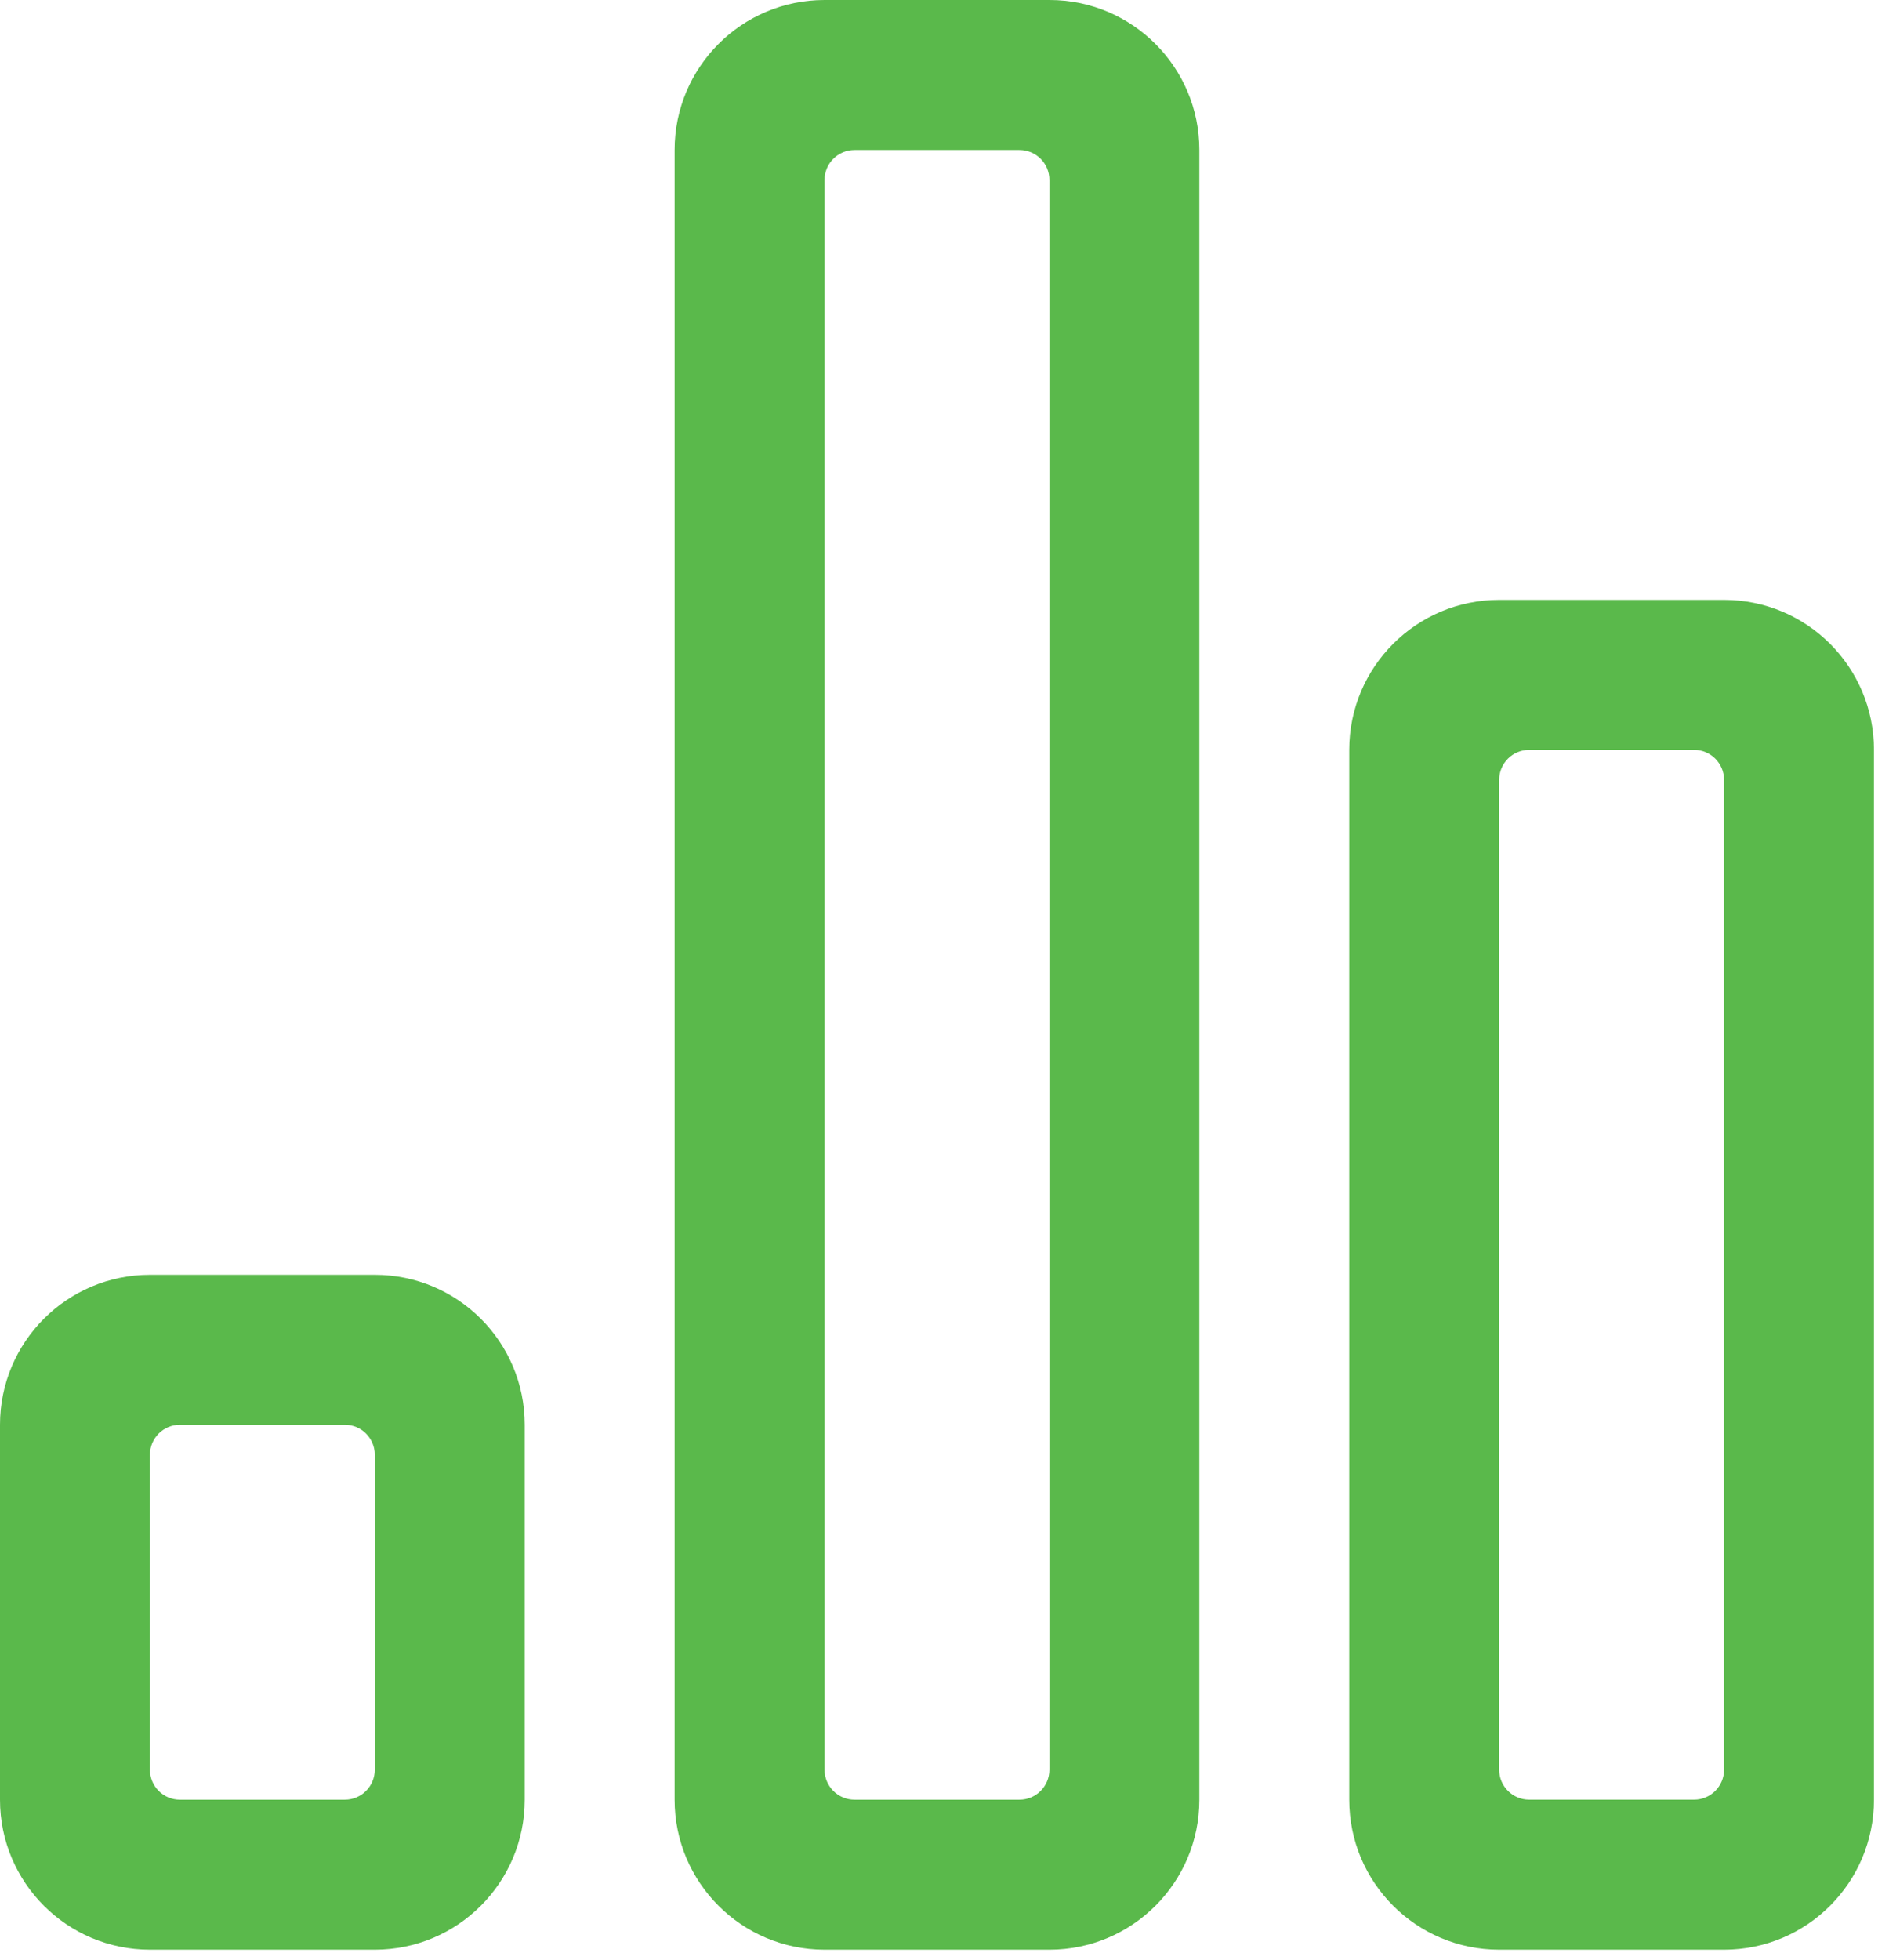
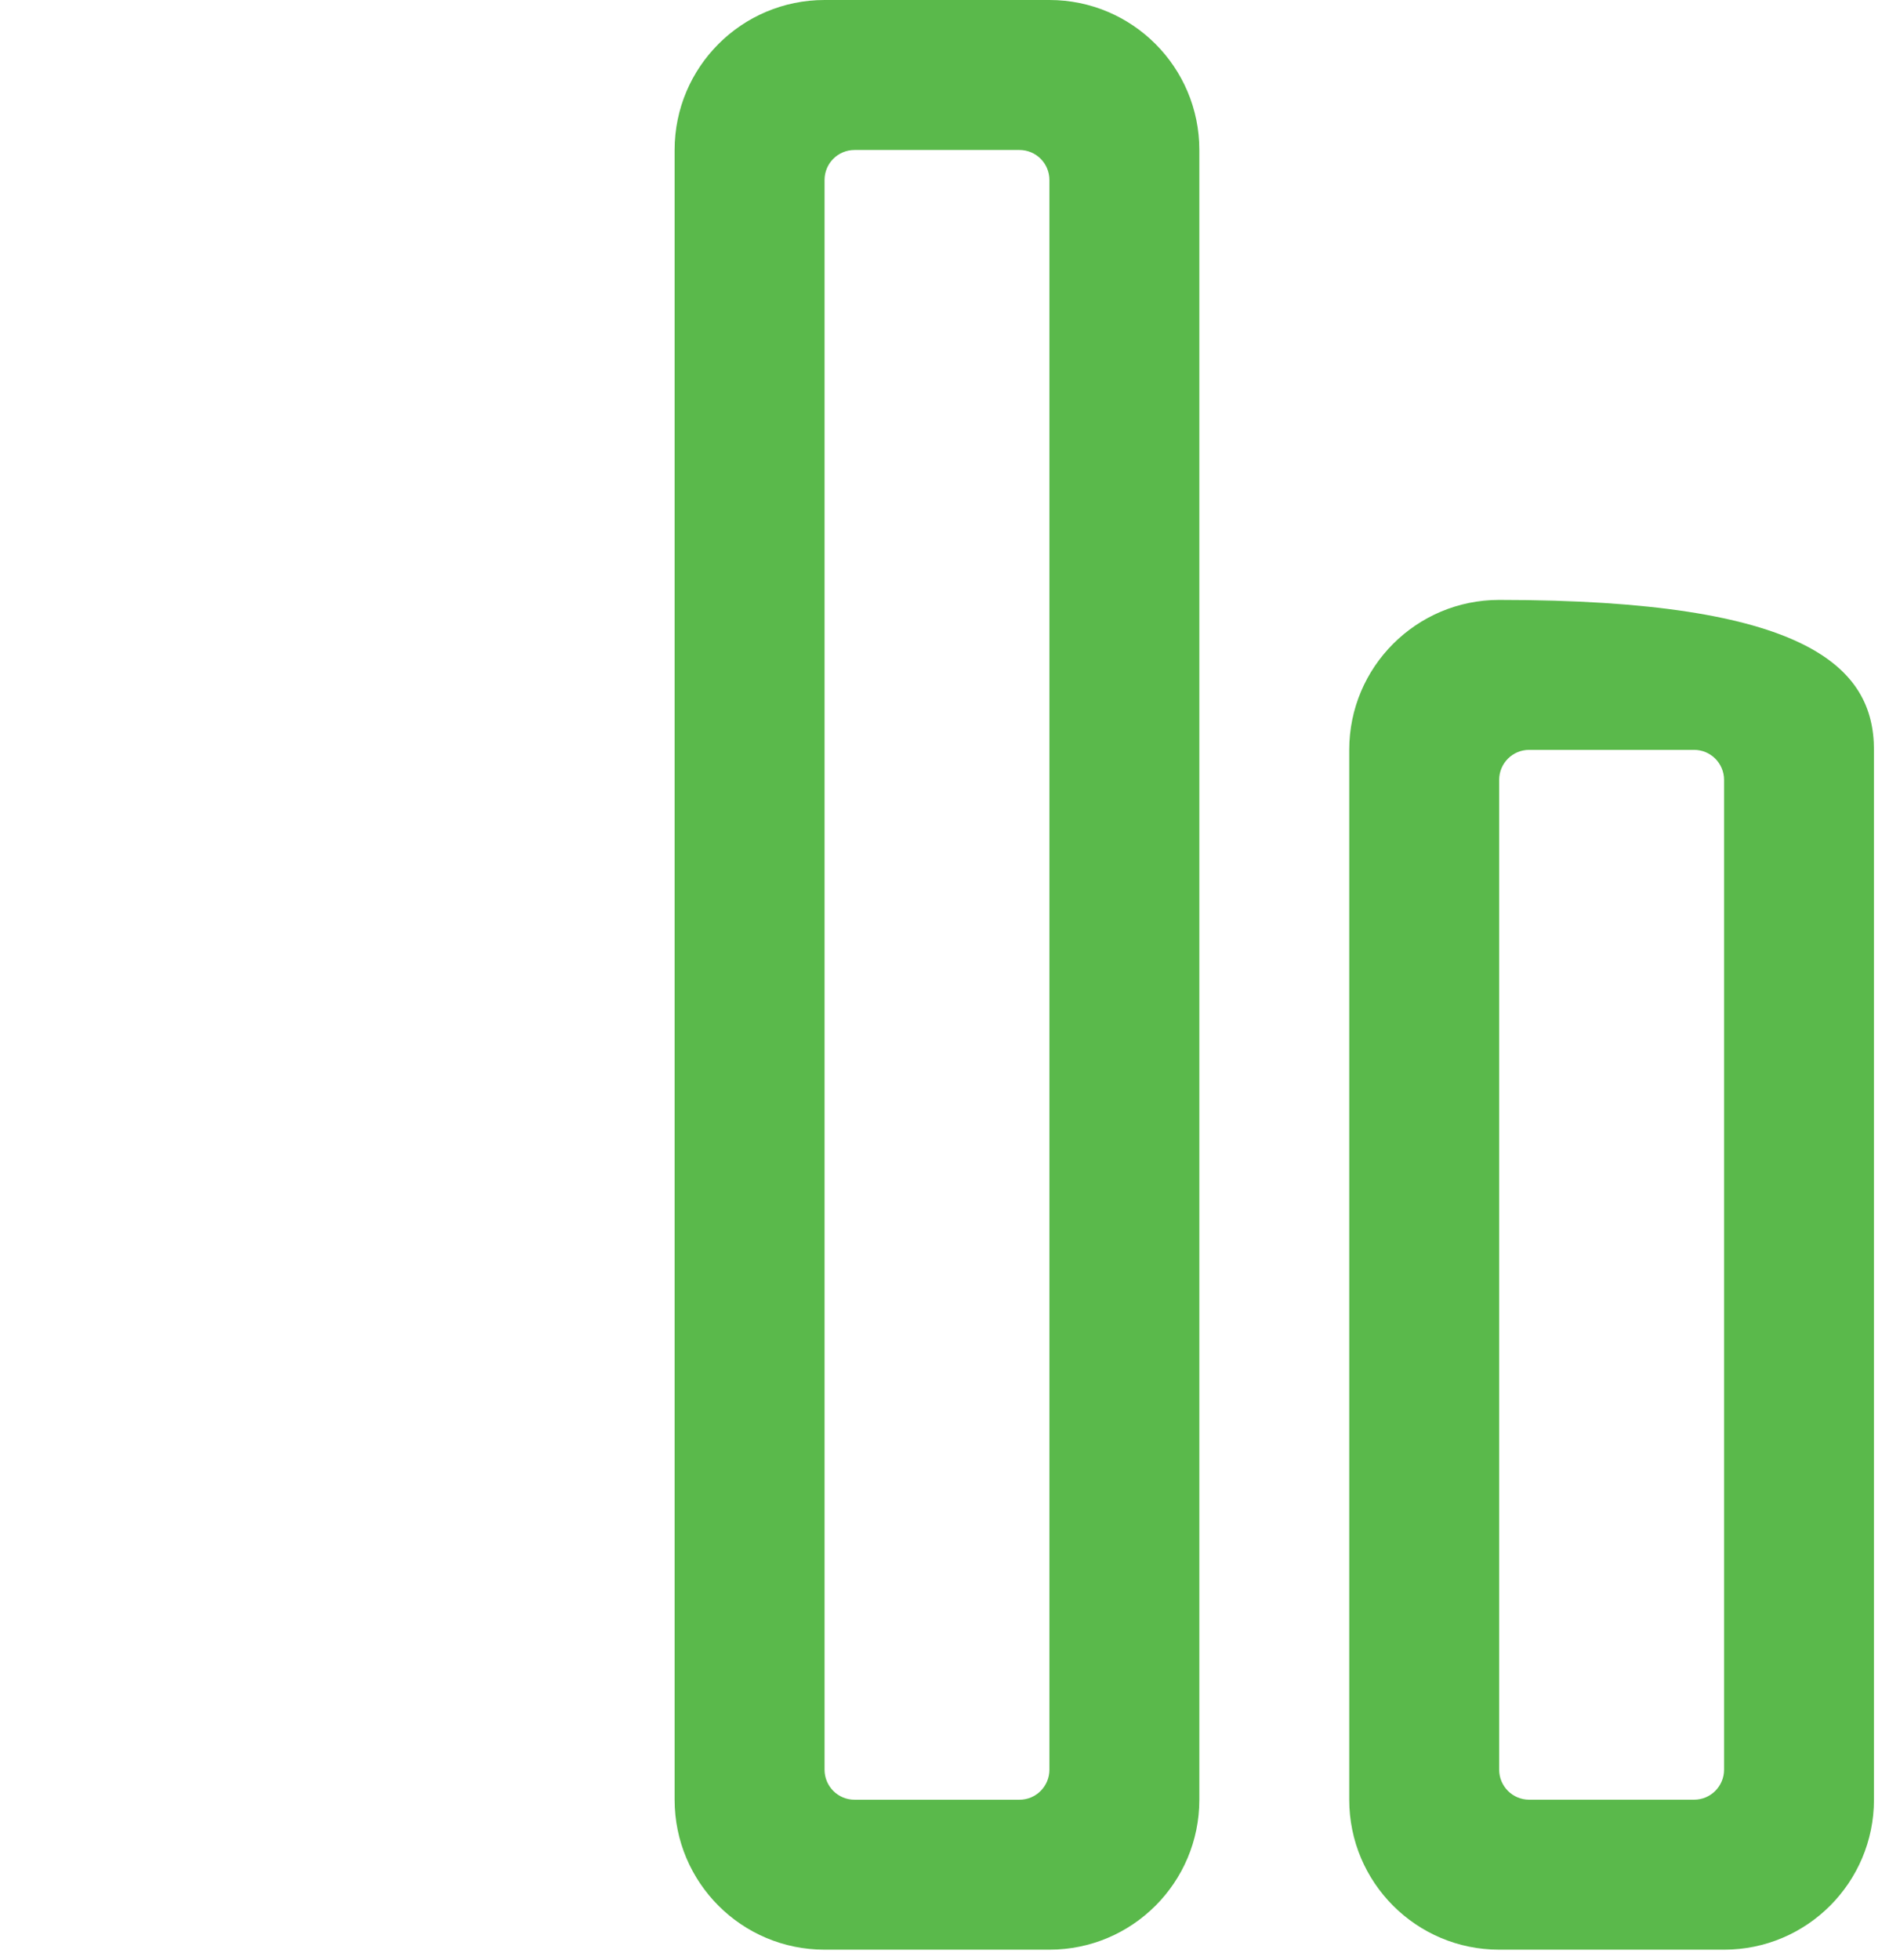
<svg xmlns="http://www.w3.org/2000/svg" width="54" height="56" viewBox="0 0 54 56" fill="none">
-   <path fill-rule="evenodd" clip-rule="evenodd" d="M0 40.714C0 38.347 1.919 36.429 4.286 36.429H10.714C13.081 36.429 15 38.347 15 40.714V51.429C15 53.796 13.081 55.714 10.714 55.714H4.286C1.919 55.714 0 53.796 0 51.429V40.714ZM10.714 41.572C10.714 41.098 10.331 40.714 9.857 40.714H5.143C4.669 40.714 4.286 41.098 4.286 41.572V50.572C4.286 51.045 4.669 51.429 5.143 51.429H9.857C10.331 51.429 10.714 51.045 10.714 50.572V41.572Z" fill="#5AB94B" />
  <path fill-rule="evenodd" clip-rule="evenodd" d="M19.285 4.286C19.285 1.919 21.204 0 23.571 0H29.999C32.366 0 34.285 1.919 34.285 4.286V51.429C34.285 53.796 32.366 55.714 29.999 55.714H23.571C21.204 55.714 19.285 53.796 19.285 51.429V4.286ZM29.999 5.143C29.999 4.669 29.616 4.286 29.142 4.286H24.428C23.955 4.286 23.571 4.669 23.571 5.143V50.571C23.571 51.045 23.955 51.429 24.428 51.429H29.142C29.616 51.429 29.999 51.045 29.999 50.571V5.143Z" fill="#5AB94B" />
-   <path fill-rule="evenodd" clip-rule="evenodd" d="M38.57 21.428C38.57 19.061 40.489 17.143 42.856 17.143H49.285C51.652 17.143 53.57 19.061 53.57 21.428V51.428C53.57 53.795 51.652 55.714 49.285 55.714H42.856C40.489 55.714 38.57 53.795 38.57 51.428V21.428ZM49.285 22.285C49.285 21.812 48.901 21.428 48.428 21.428H43.713C43.24 21.428 42.856 21.812 42.856 22.285V50.571C42.856 51.044 43.24 51.428 43.713 51.428H48.428C48.901 51.428 49.285 51.044 49.285 50.571V22.285Z" fill="#5AB94B" />
+   <path fill-rule="evenodd" clip-rule="evenodd" d="M38.57 21.428C38.57 19.061 40.489 17.143 42.856 17.143C51.652 17.143 53.57 19.061 53.57 21.428V51.428C53.57 53.795 51.652 55.714 49.285 55.714H42.856C40.489 55.714 38.57 53.795 38.57 51.428V21.428ZM49.285 22.285C49.285 21.812 48.901 21.428 48.428 21.428H43.713C43.24 21.428 42.856 21.812 42.856 22.285V50.571C42.856 51.044 43.24 51.428 43.713 51.428H48.428C48.901 51.428 49.285 51.044 49.285 50.571V22.285Z" fill="#5AB94B" />
</svg>